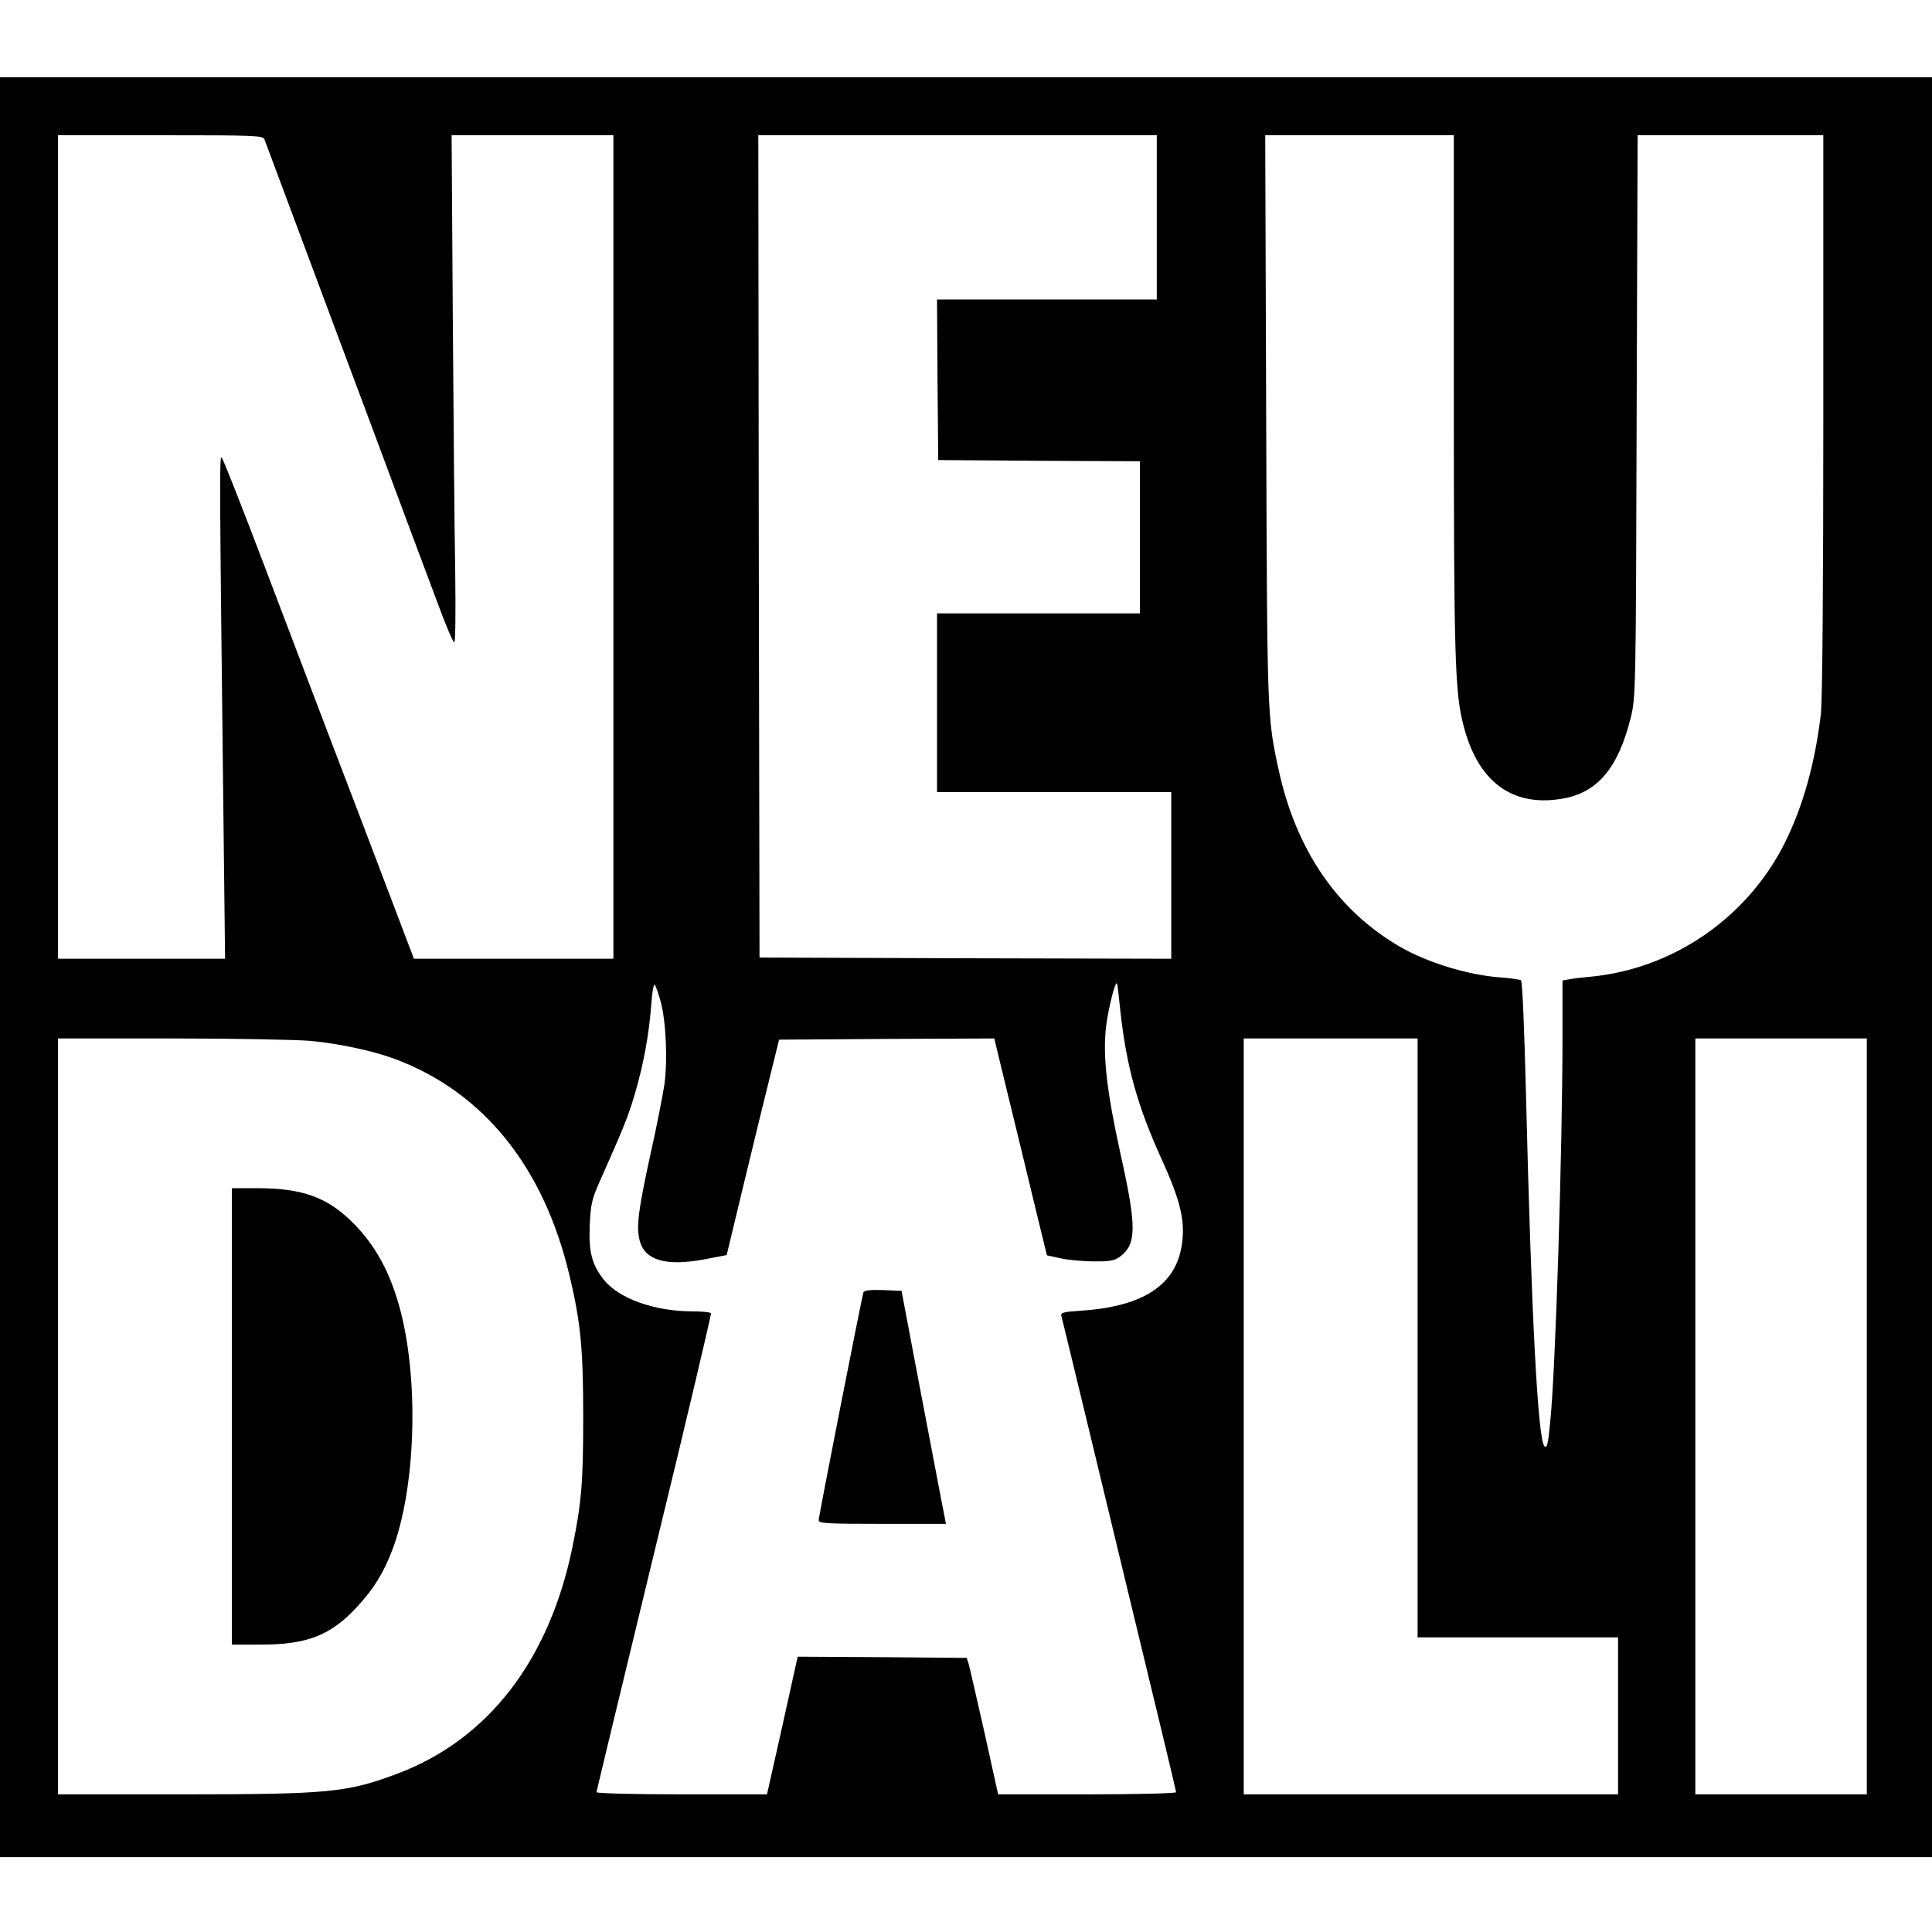
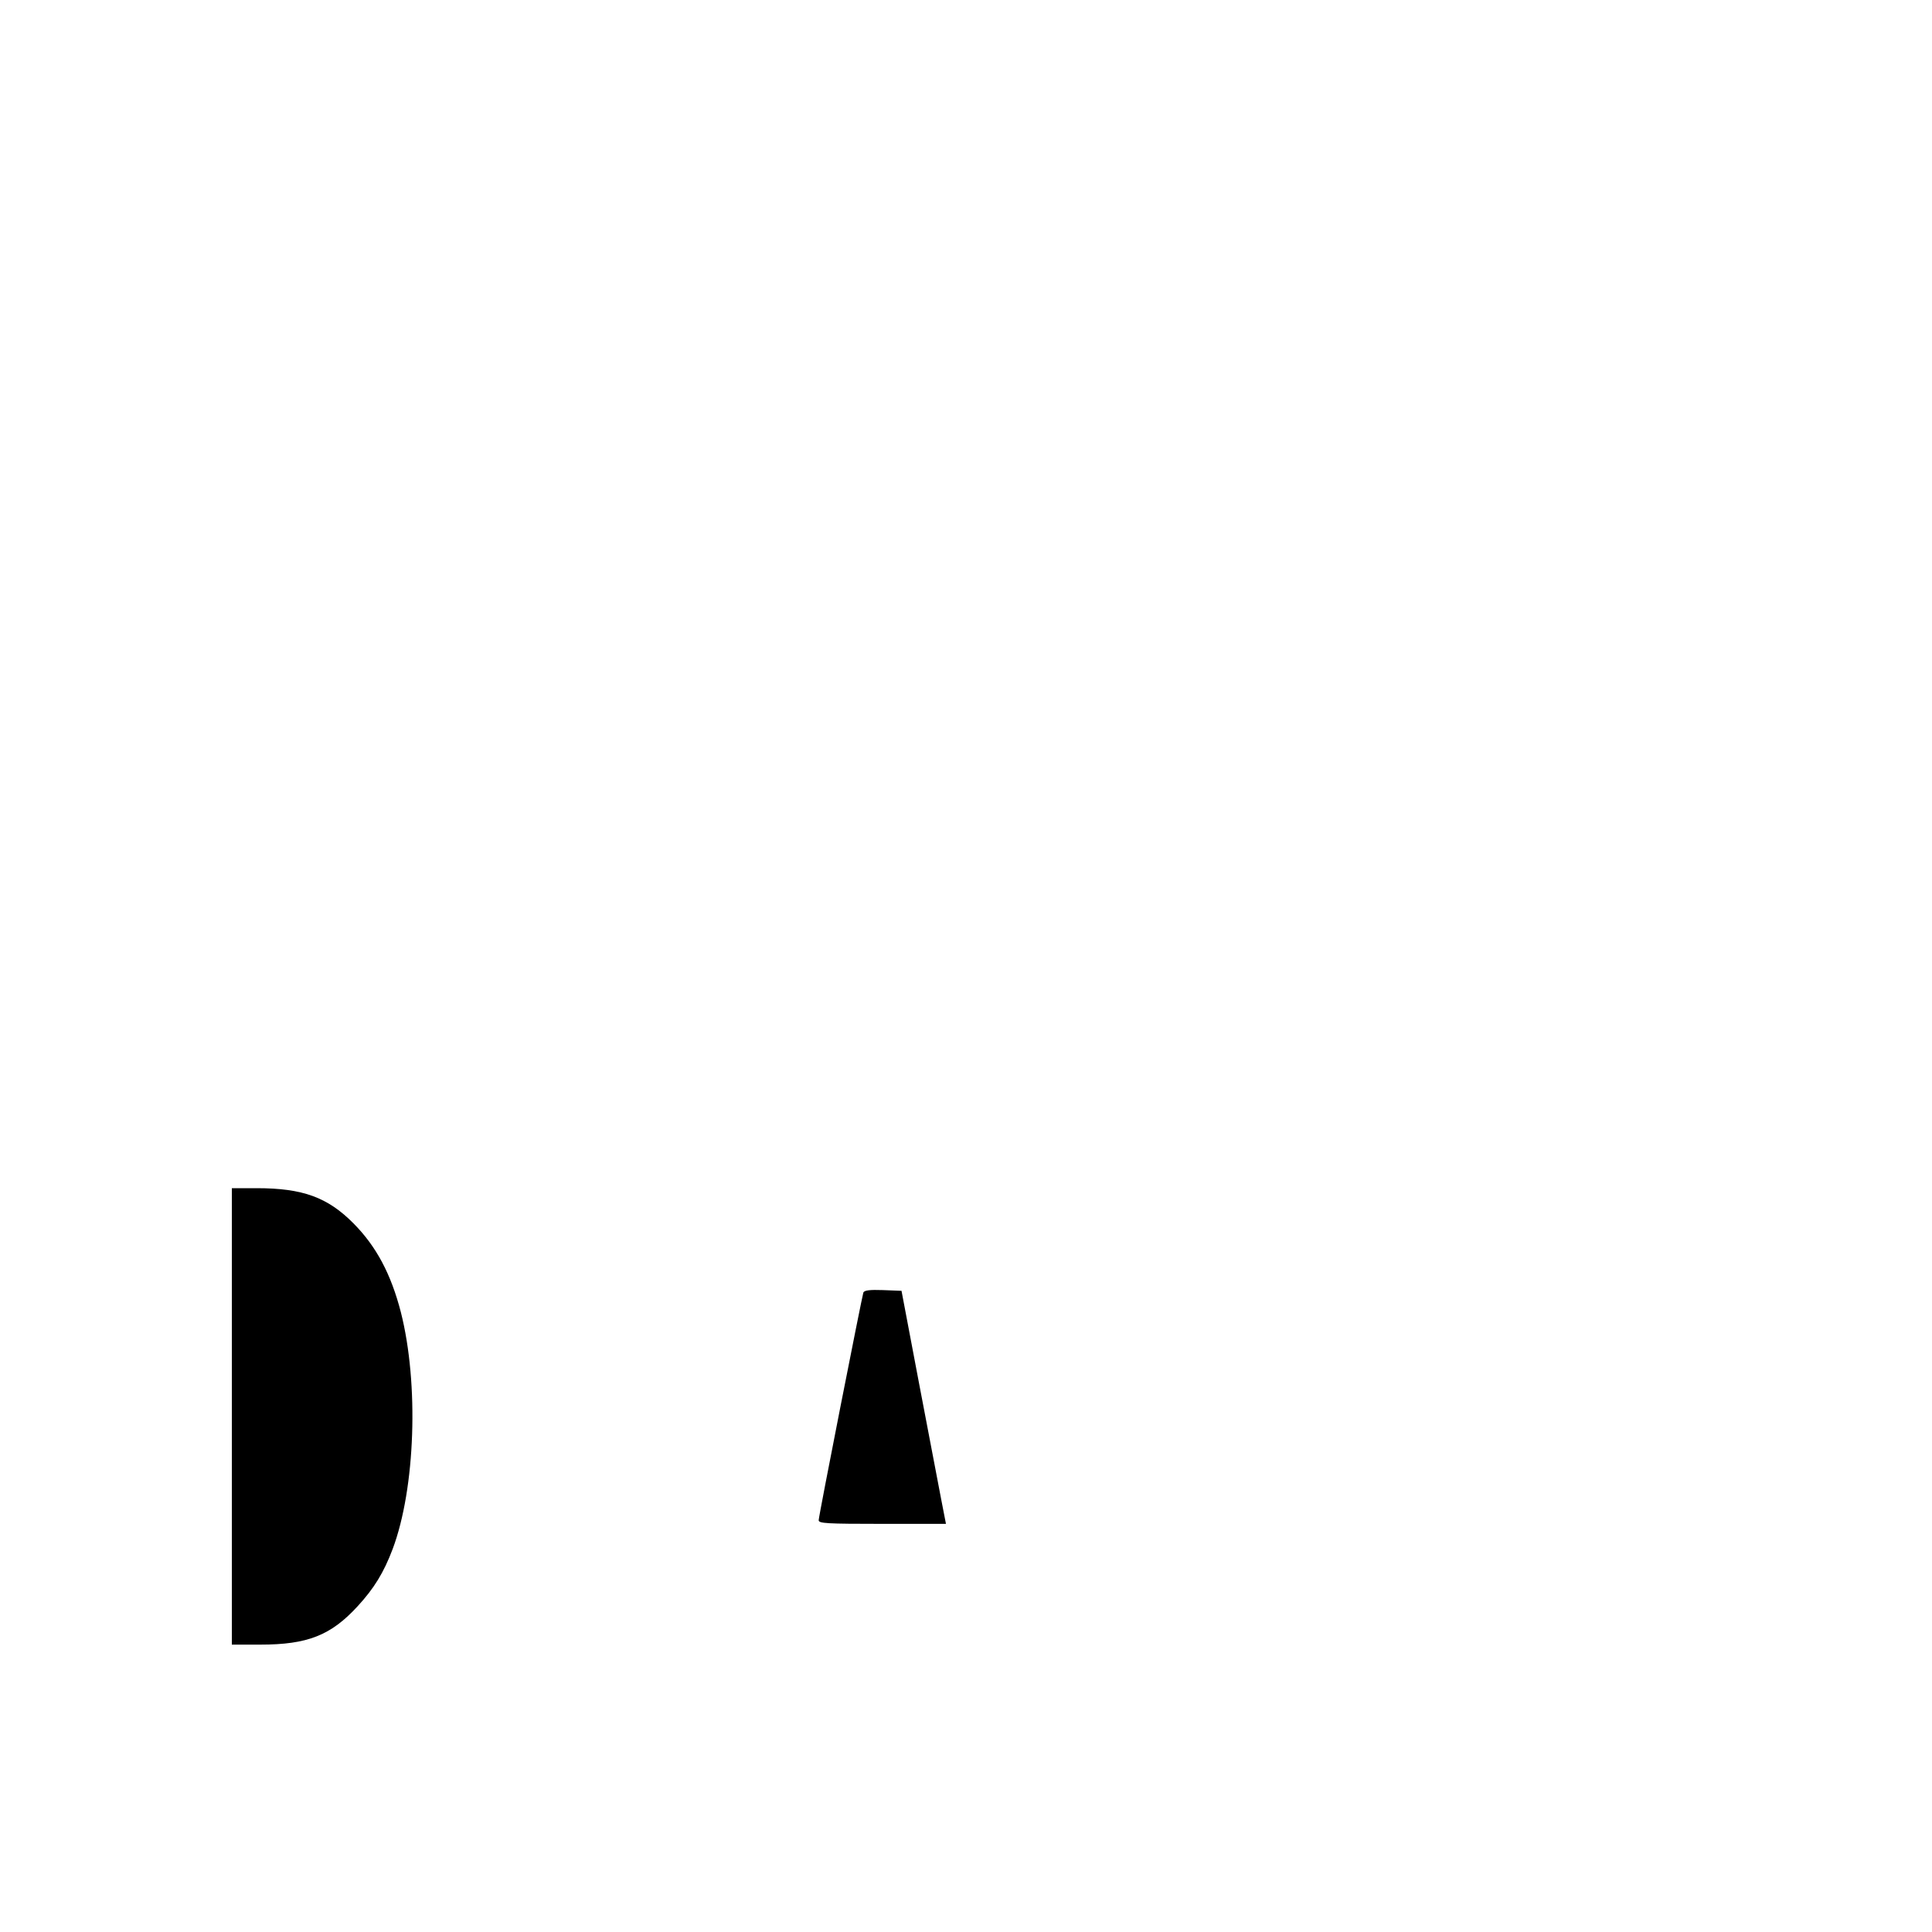
<svg xmlns="http://www.w3.org/2000/svg" version="1.0" width="800pt" height="800pt" viewBox="0 0 800 800" preserveAspectRatio="xMidYMid meet">
  <g transform="translate(0,800) scale(0.1,-0.1)" fill="#000000" stroke="none">
-     <path d="M0 3995 l0 -3685 4000 0 4000 0 0 3685 0 3685 -4000 0 -4000 0 0 -3685z m1095 3428 c4 -10 55 -148 115 -308 59 -159 206 -551 325 -870 119 -319 243 -653 277 -742 33 -90 64 -163 69 -163 5 0 6 129 4 288 -3 158 -7 630 -10 1050 l-5 762 335 0 335 0 0 -1705 0 -1705 -413 0 -413 0 -233 613 c-129 336 -305 801 -393 1032 -88 231 -164 425 -170 430 -10 10 -9 -78 8 -1555 l6 -520 -346 0 -346 0 0 1705 0 1705 424 0 c394 0 424 -1 431 -17z m3695 -323 l0 -340 -455 0 -455 0 2 -332 3 -333 418 -3 417 -2 0 -315 0 -315 -420 0 -420 0 0 -370 0 -370 485 0 485 0 0 -345 0 -345 -852 2 -853 3 -3 1703 -2 1702 825 0 825 0 0 -340z m1230 -727 c0 -1095 4 -1239 40 -1377 59 -231 199 -337 404 -304 149 23 236 125 289 338 20 83 21 107 24 1248 l4 1162 384 0 385 0 0 -1152 c0 -726 -4 -1186 -10 -1243 -24 -205 -75 -388 -152 -540 -157 -309 -464 -519 -808 -550 -36 -3 -75 -8 -87 -11 l-23 -4 0 -223 c0 -474 -29 -1397 -51 -1606 -9 -92 -13 -110 -24 -99 -27 27 -54 544 -76 1448 -7 277 -15 478 -21 481 -5 3 -45 9 -88 12 -133 10 -298 61 -410 125 -261 150 -434 402 -506 737 -47 218 -47 215 -51 1453 l-4 1172 390 0 391 0 0 -1067z m-3285 -2518 c23 -82 30 -245 16 -347 -7 -45 -32 -174 -57 -285 -52 -238 -60 -303 -45 -361 22 -81 109 -106 266 -77 l94 18 76 316 c42 174 91 375 109 446 l32 130 446 3 445 2 55 -227 c31 -126 80 -328 109 -449 l54 -222 55 -12 c30 -7 92 -13 137 -13 68 -1 88 3 110 19 70 52 70 124 3 425 -58 264 -74 408 -60 529 10 76 37 186 45 178 2 -2 8 -52 14 -113 25 -230 71 -396 172 -617 70 -154 93 -238 86 -324 -14 -185 -148 -282 -416 -301 -77 -5 -91 -8 -86 -22 2 -9 22 -90 44 -181 22 -91 128 -529 235 -974 108 -445 196 -812 196 -817 0 -5 -164 -9 -368 -9 l-369 0 -57 258 c-32 141 -61 268 -65 282 l-8 25 -350 3 -350 2 -63 -285 -64 -285 -353 0 c-194 0 -353 4 -353 9 0 4 108 451 239 992 132 541 237 987 235 991 -3 5 -40 8 -82 8 -153 1 -299 53 -361 130 -50 63 -64 115 -59 228 4 85 9 107 40 177 99 222 119 271 147 366 36 122 59 249 68 372 3 48 10 84 14 80 4 -4 15 -35 24 -68z m-1450 -165 c124 -12 259 -41 353 -76 366 -138 615 -448 721 -899 45 -189 56 -299 56 -580 0 -275 -7 -357 -45 -543 -97 -469 -350 -796 -726 -937 -206 -77 -281 -85 -886 -85 l-518 0 0 1565 0 1565 468 0 c257 0 517 -5 577 -10z m4585 -1230 l0 -1240 415 0 415 0 0 -325 0 -325 -775 0 -775 0 0 1565 0 1565 360 0 360 0 0 -1240z m1860 -325 l0 -1565 -355 0 -355 0 0 1565 0 1565 355 0 355 0 0 -1565z" />
    <path d="M3575 2648 c-7 -23 -185 -926 -185 -943 0 -13 32 -15 263 -15 l264 0 -20 103 c-11 56 -52 273 -92 482 l-72 380 -77 3 c-55 2 -77 -1 -81 -10z" />
    <path d="M960 2135 l0 -945 118 0 c195 0 292 38 403 159 68 74 108 139 145 237 94 251 109 684 34 980 -41 159 -102 273 -196 368 -107 108 -210 146 -401 146 l-103 0 0 -945z" />
  </g>
</svg>